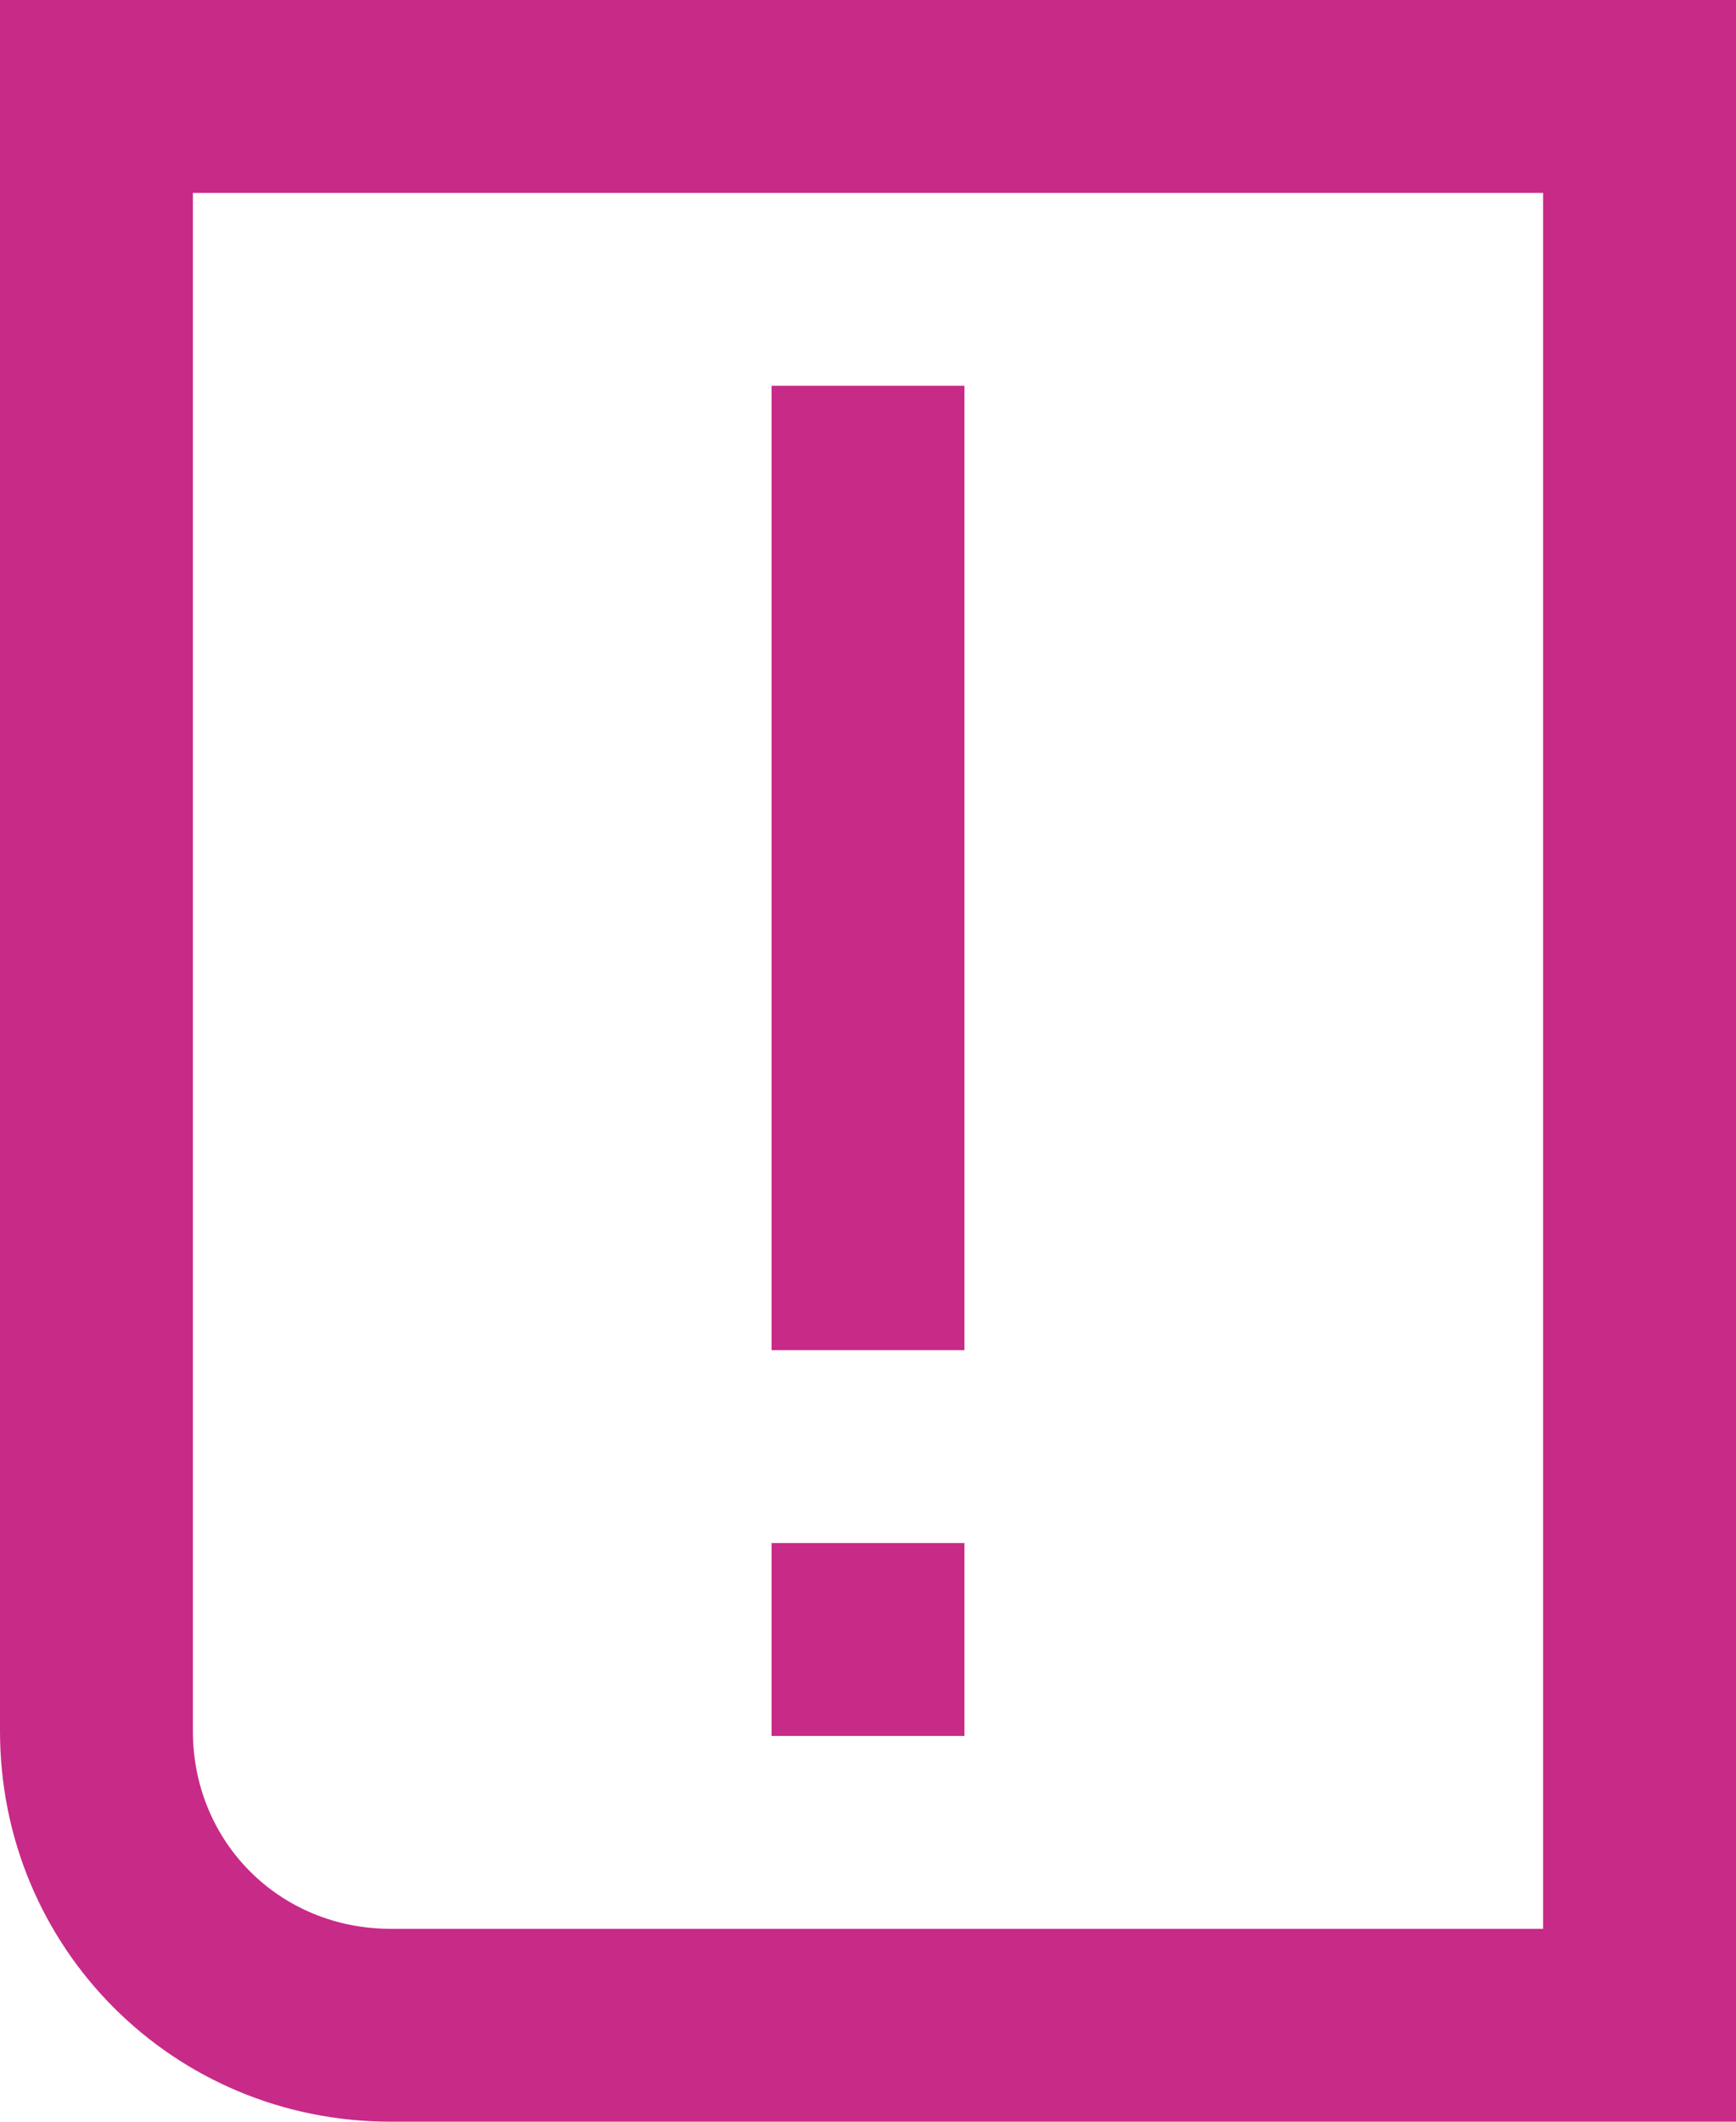
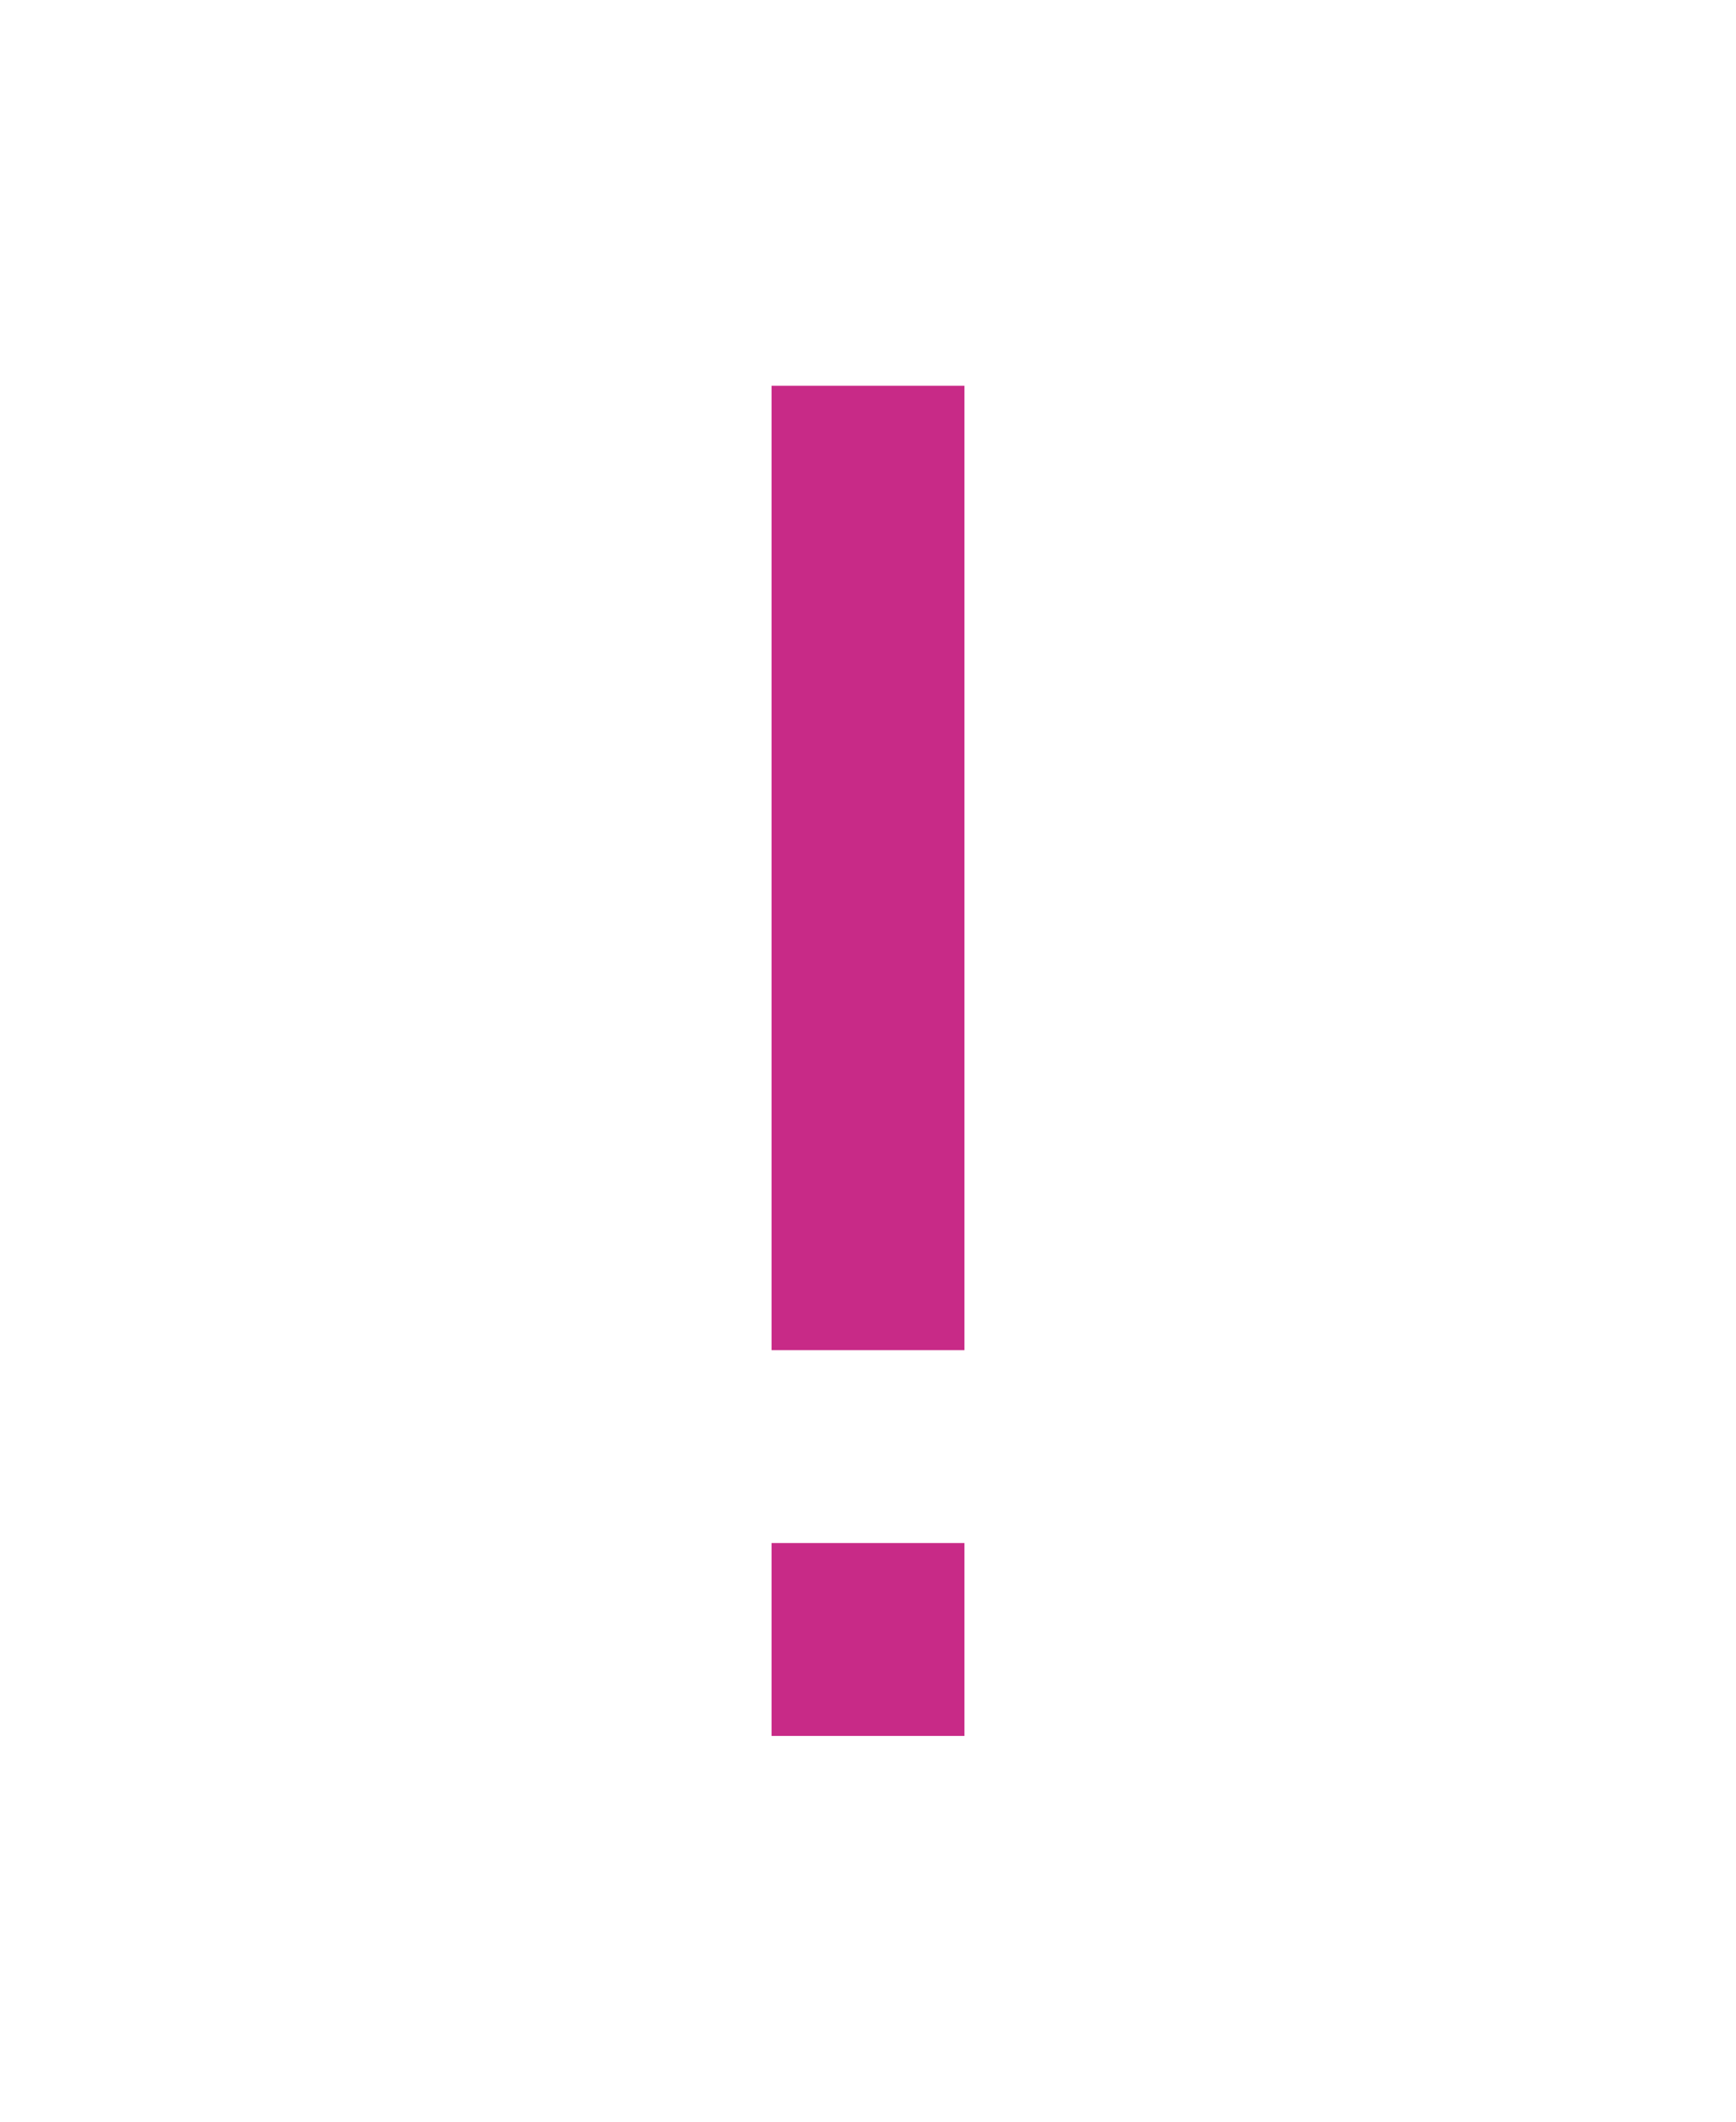
<svg xmlns="http://www.w3.org/2000/svg" fill="none" height="55" viewBox="0 0 45 55" width="45">
  <g fill="#c82a87">
    <path d="m25 10h-5v25h5z" />
    <path d="m25 40h-5v5h5z" />
-     <path d="m45 0h-45v10 34.875c0 5.625 4.5 10.125 10.125 10.125h34.875v-18.375-26.625s0 0 0-10zm-5 36.625v13.375h-29.875c-2.875 0-5.125-2.25-5.125-5.125v-34.875c0-.5 0-2.125 0-5h35v5z" />
  </g>
</svg>